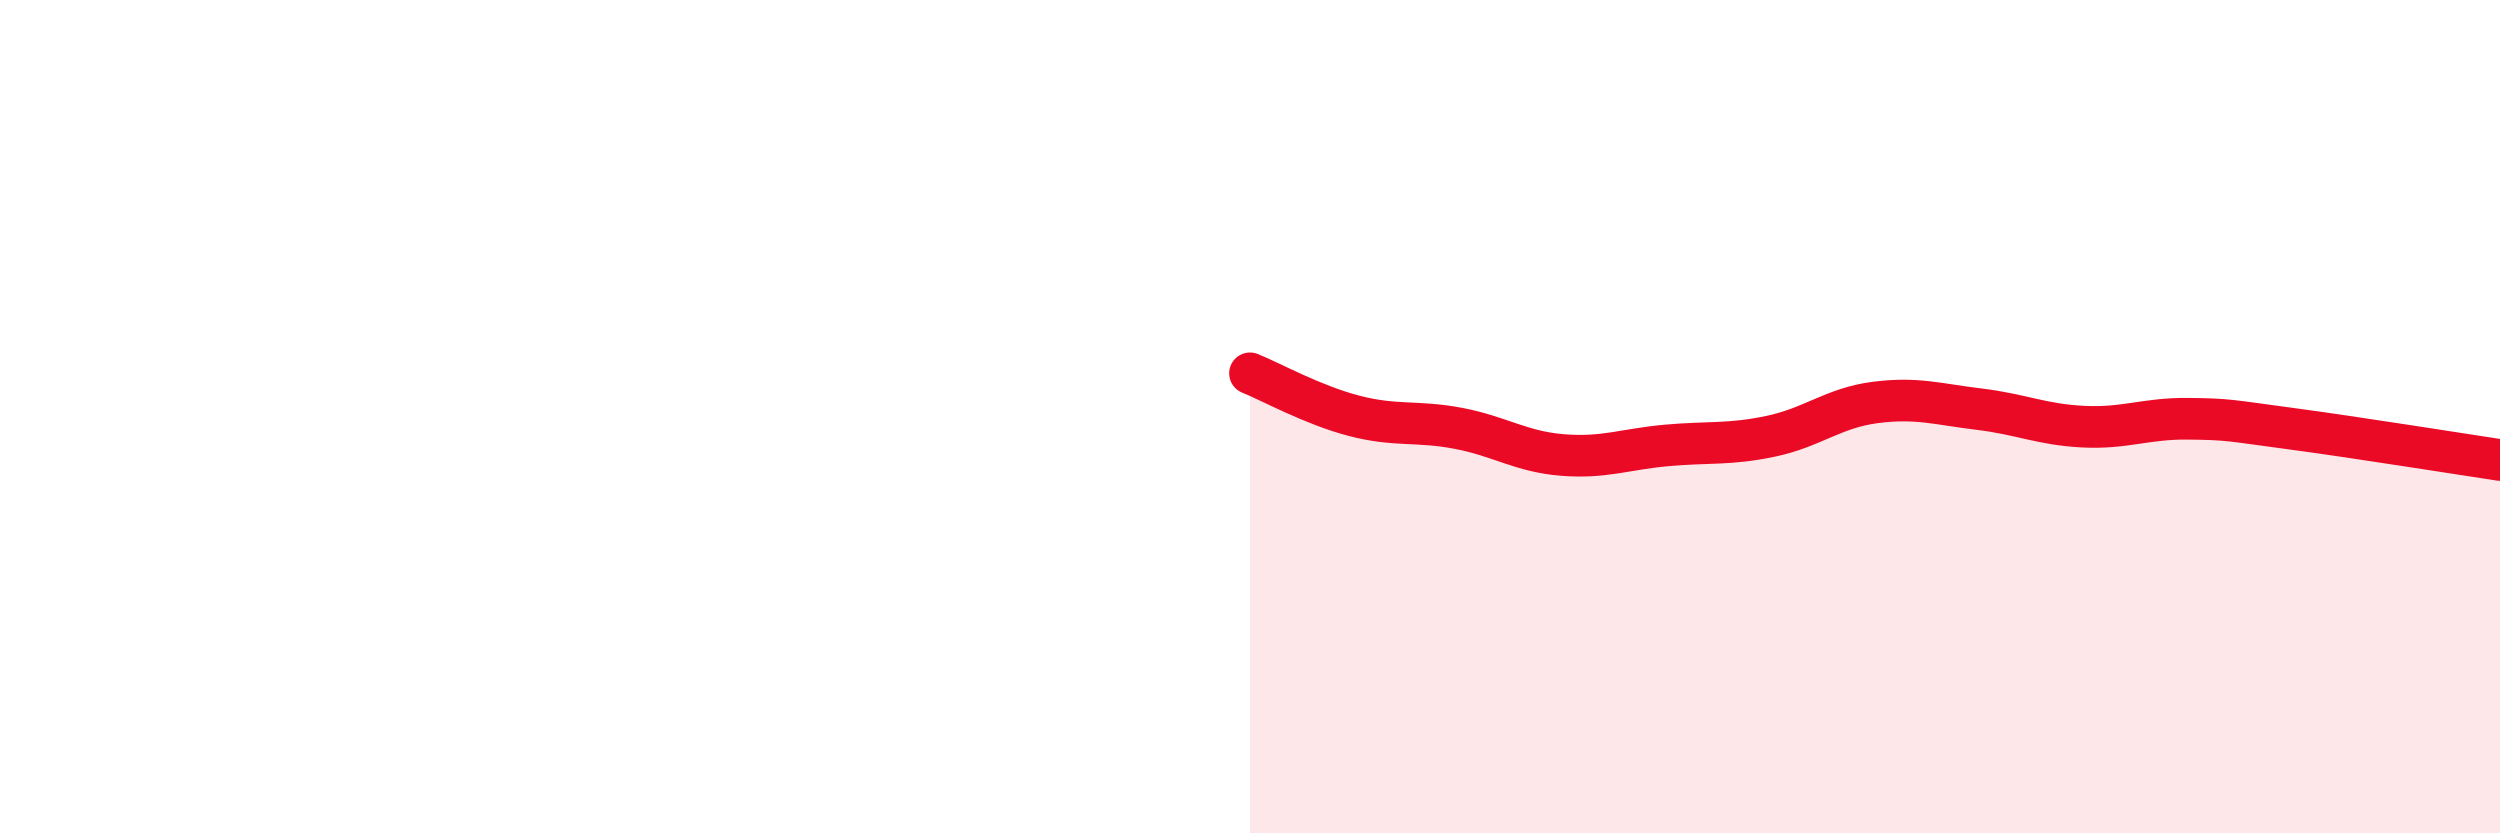
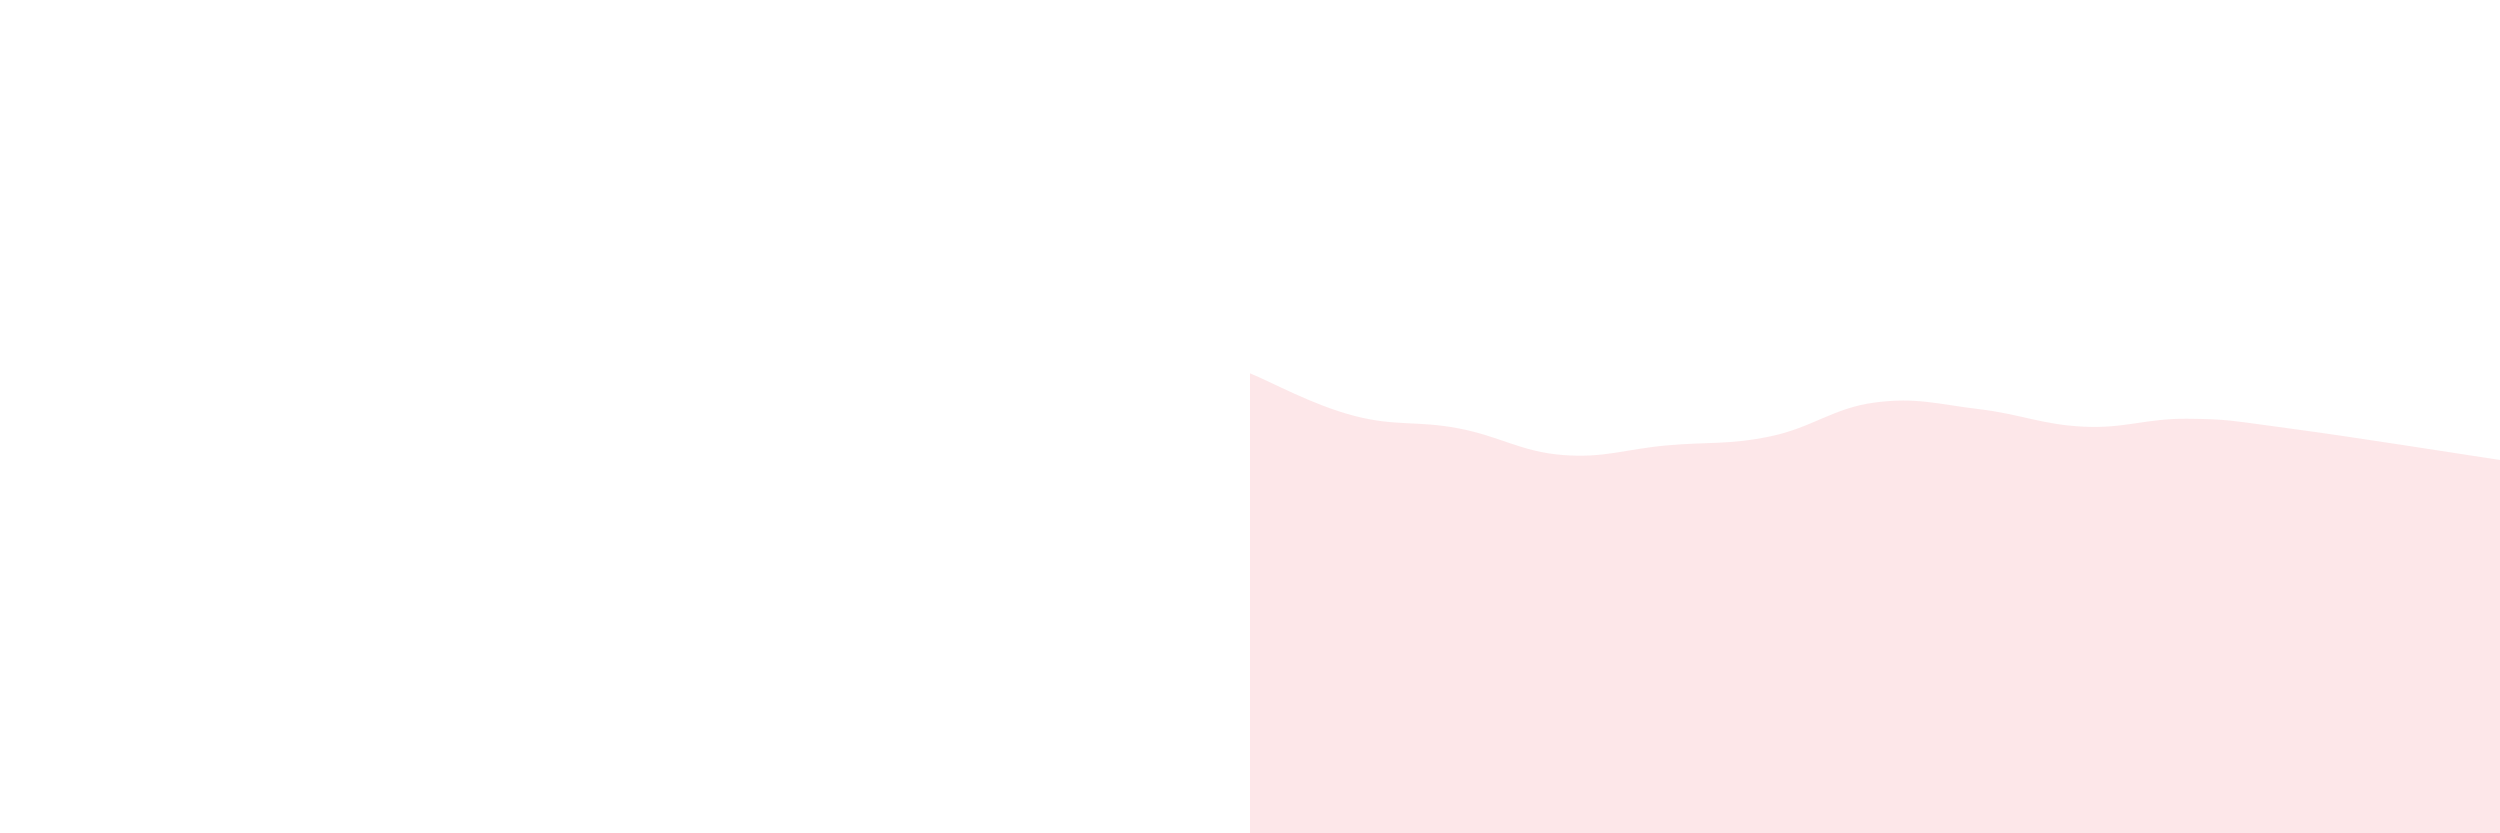
<svg xmlns="http://www.w3.org/2000/svg" width="60" height="20" viewBox="0 0 60 20">
  <path d="M 30,8.96 C 30.5,9.16 31.5,9.72 32.5,9.98 C 33.5,10.24 34,10.09 35,10.28 C 36,10.47 36.5,10.84 37.5,10.92 C 38.5,11 39,10.78 40,10.69 C 41,10.6 41.5,10.68 42.5,10.47 C 43.5,10.26 44,9.79 45,9.66 C 46,9.53 46.5,9.7 47.5,9.82 C 48.5,9.94 49,10.19 50,10.24 C 51,10.29 51.5,10.04 52.5,10.05 C 53.5,10.06 53.5,10.09 55,10.29 C 56.5,10.49 59,10.89 60,11.04L60 20L30 20Z" fill="#EB0A25" opacity="0.1" stroke-linecap="round" stroke-linejoin="round" />
-   <path d="M 30,8.96 C 30.5,9.16 31.5,9.72 32.5,9.98 C 33.5,10.24 34,10.09 35,10.28 C 36,10.47 36.5,10.84 37.5,10.92 C 38.5,11 39,10.78 40,10.69 C 41,10.6 41.5,10.68 42.5,10.47 C 43.5,10.26 44,9.79 45,9.66 C 46,9.53 46.5,9.7 47.5,9.82 C 48.5,9.94 49,10.19 50,10.24 C 51,10.29 51.5,10.04 52.5,10.05 C 53.5,10.06 53.5,10.09 55,10.29 C 56.5,10.49 59,10.89 60,11.04" stroke="#EB0A25" stroke-width="1" fill="none" stroke-linecap="round" stroke-linejoin="round" />
</svg>